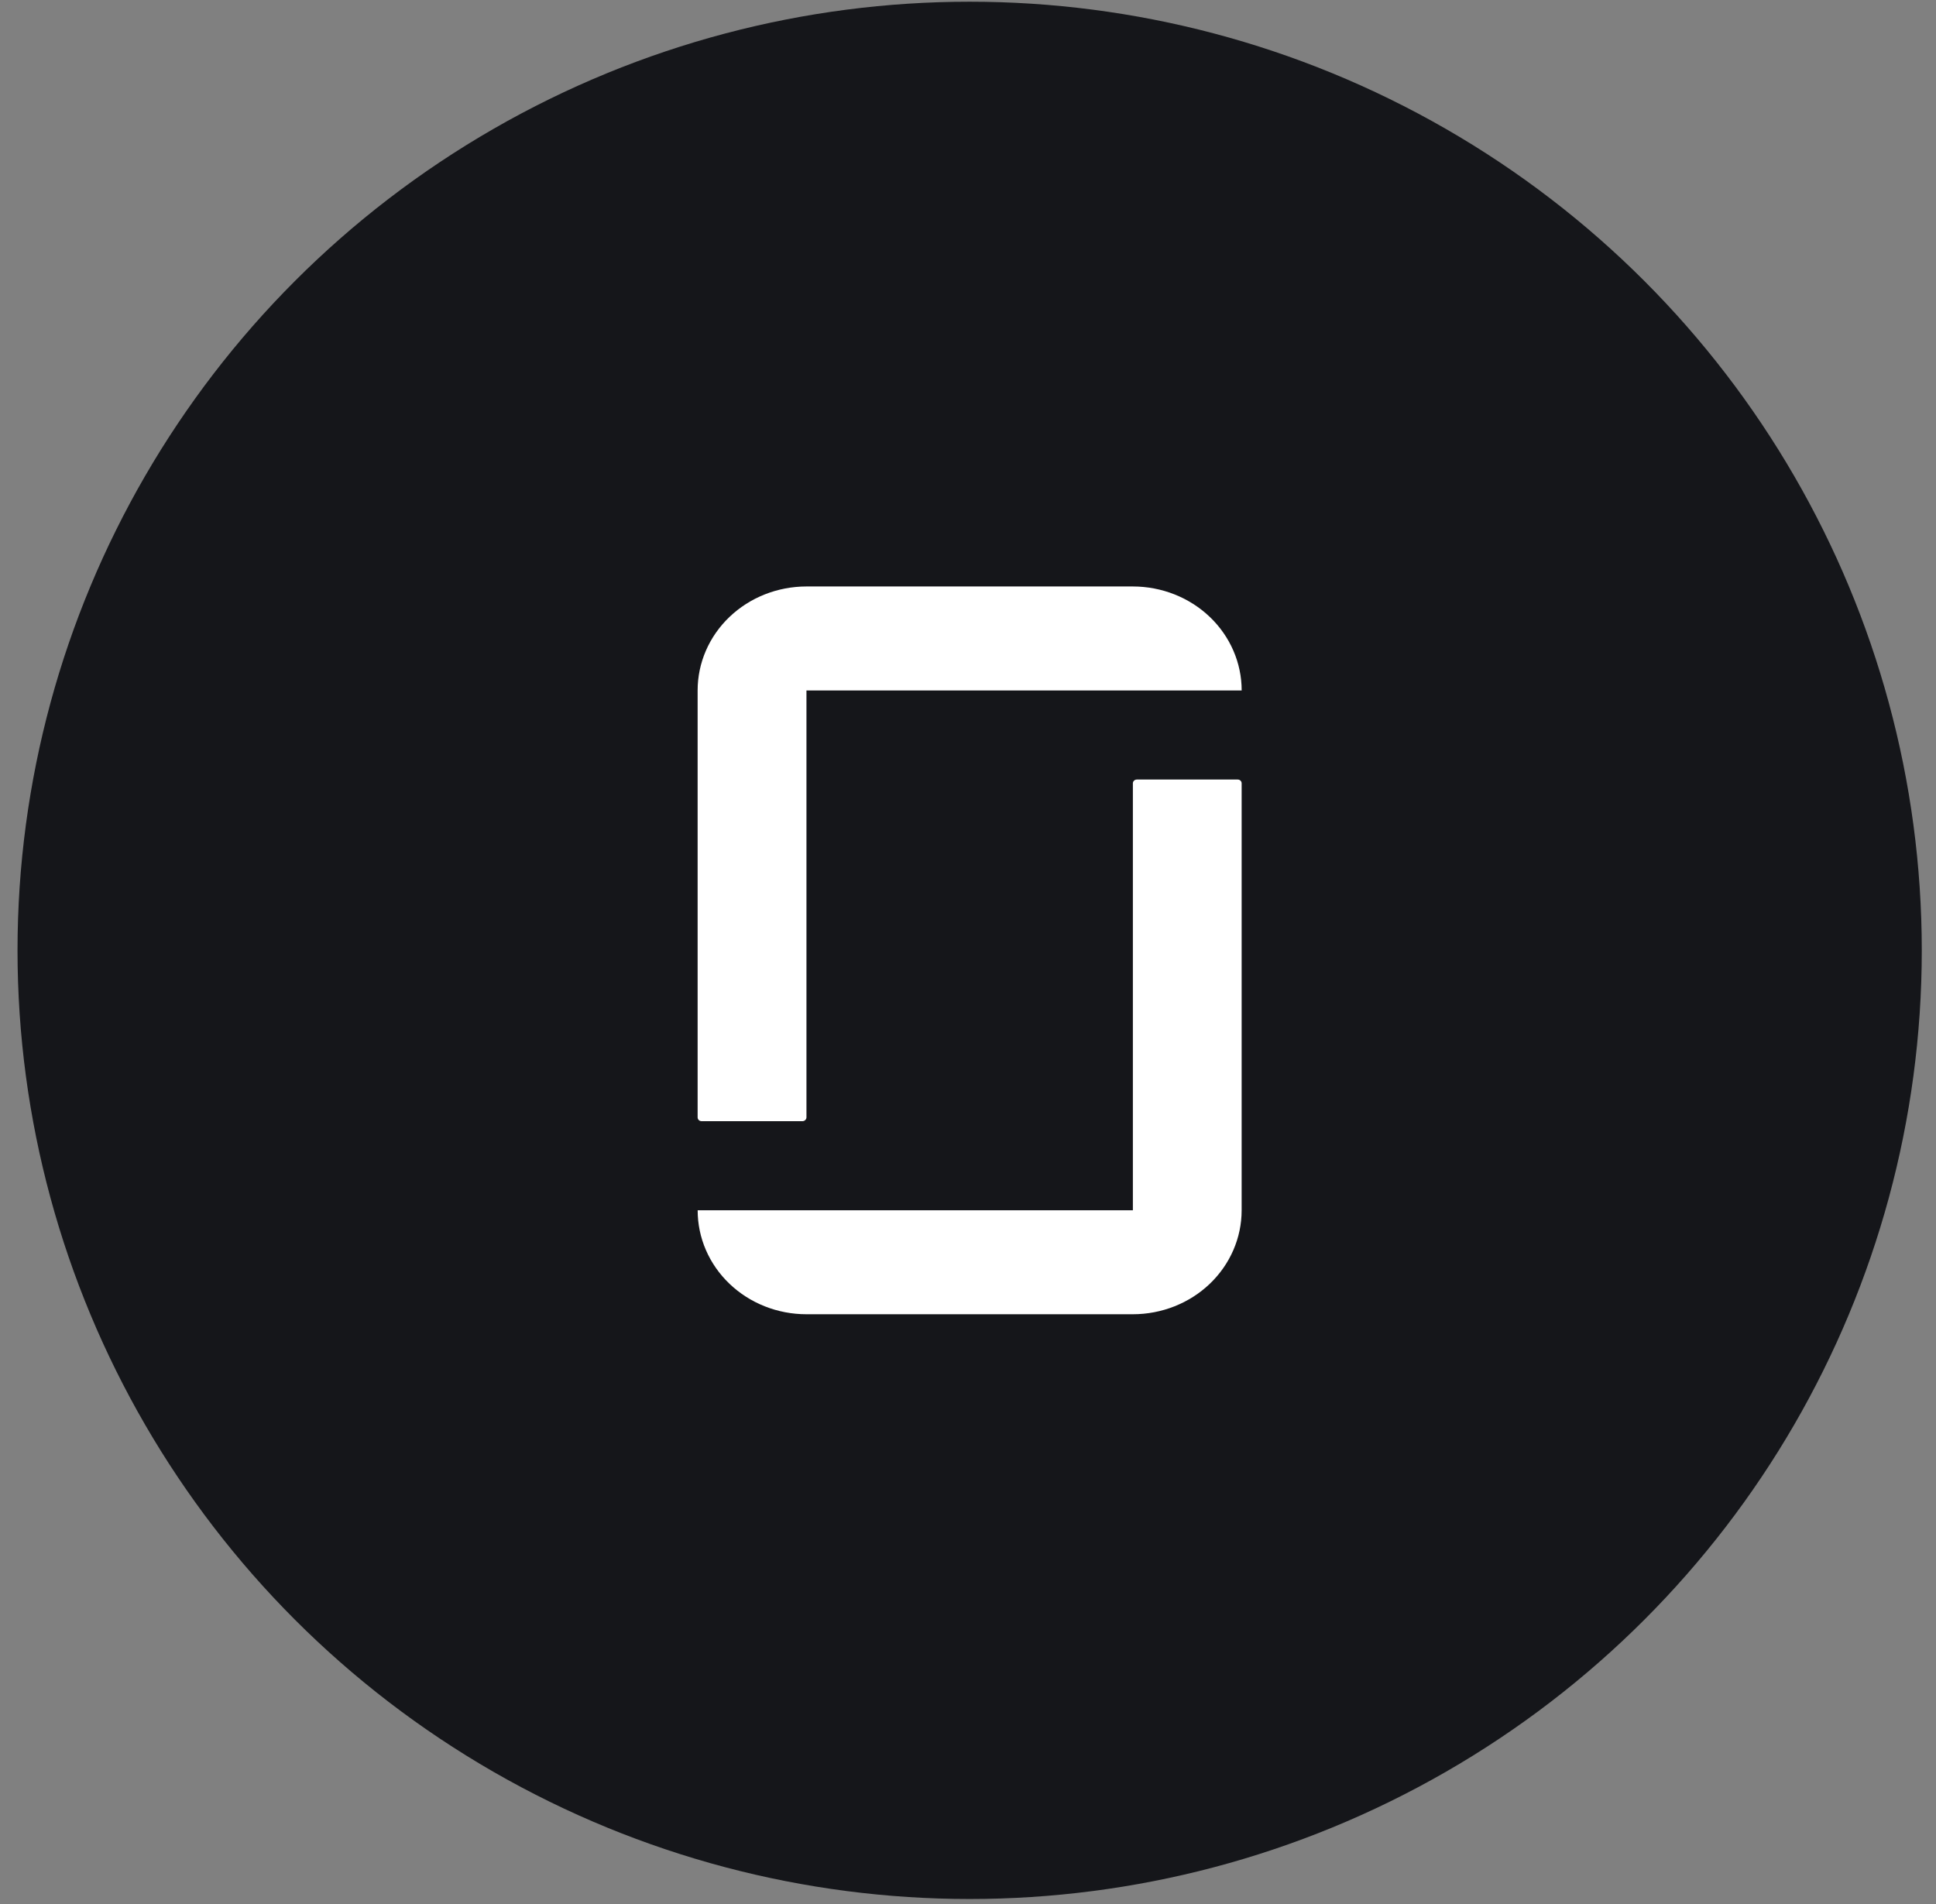
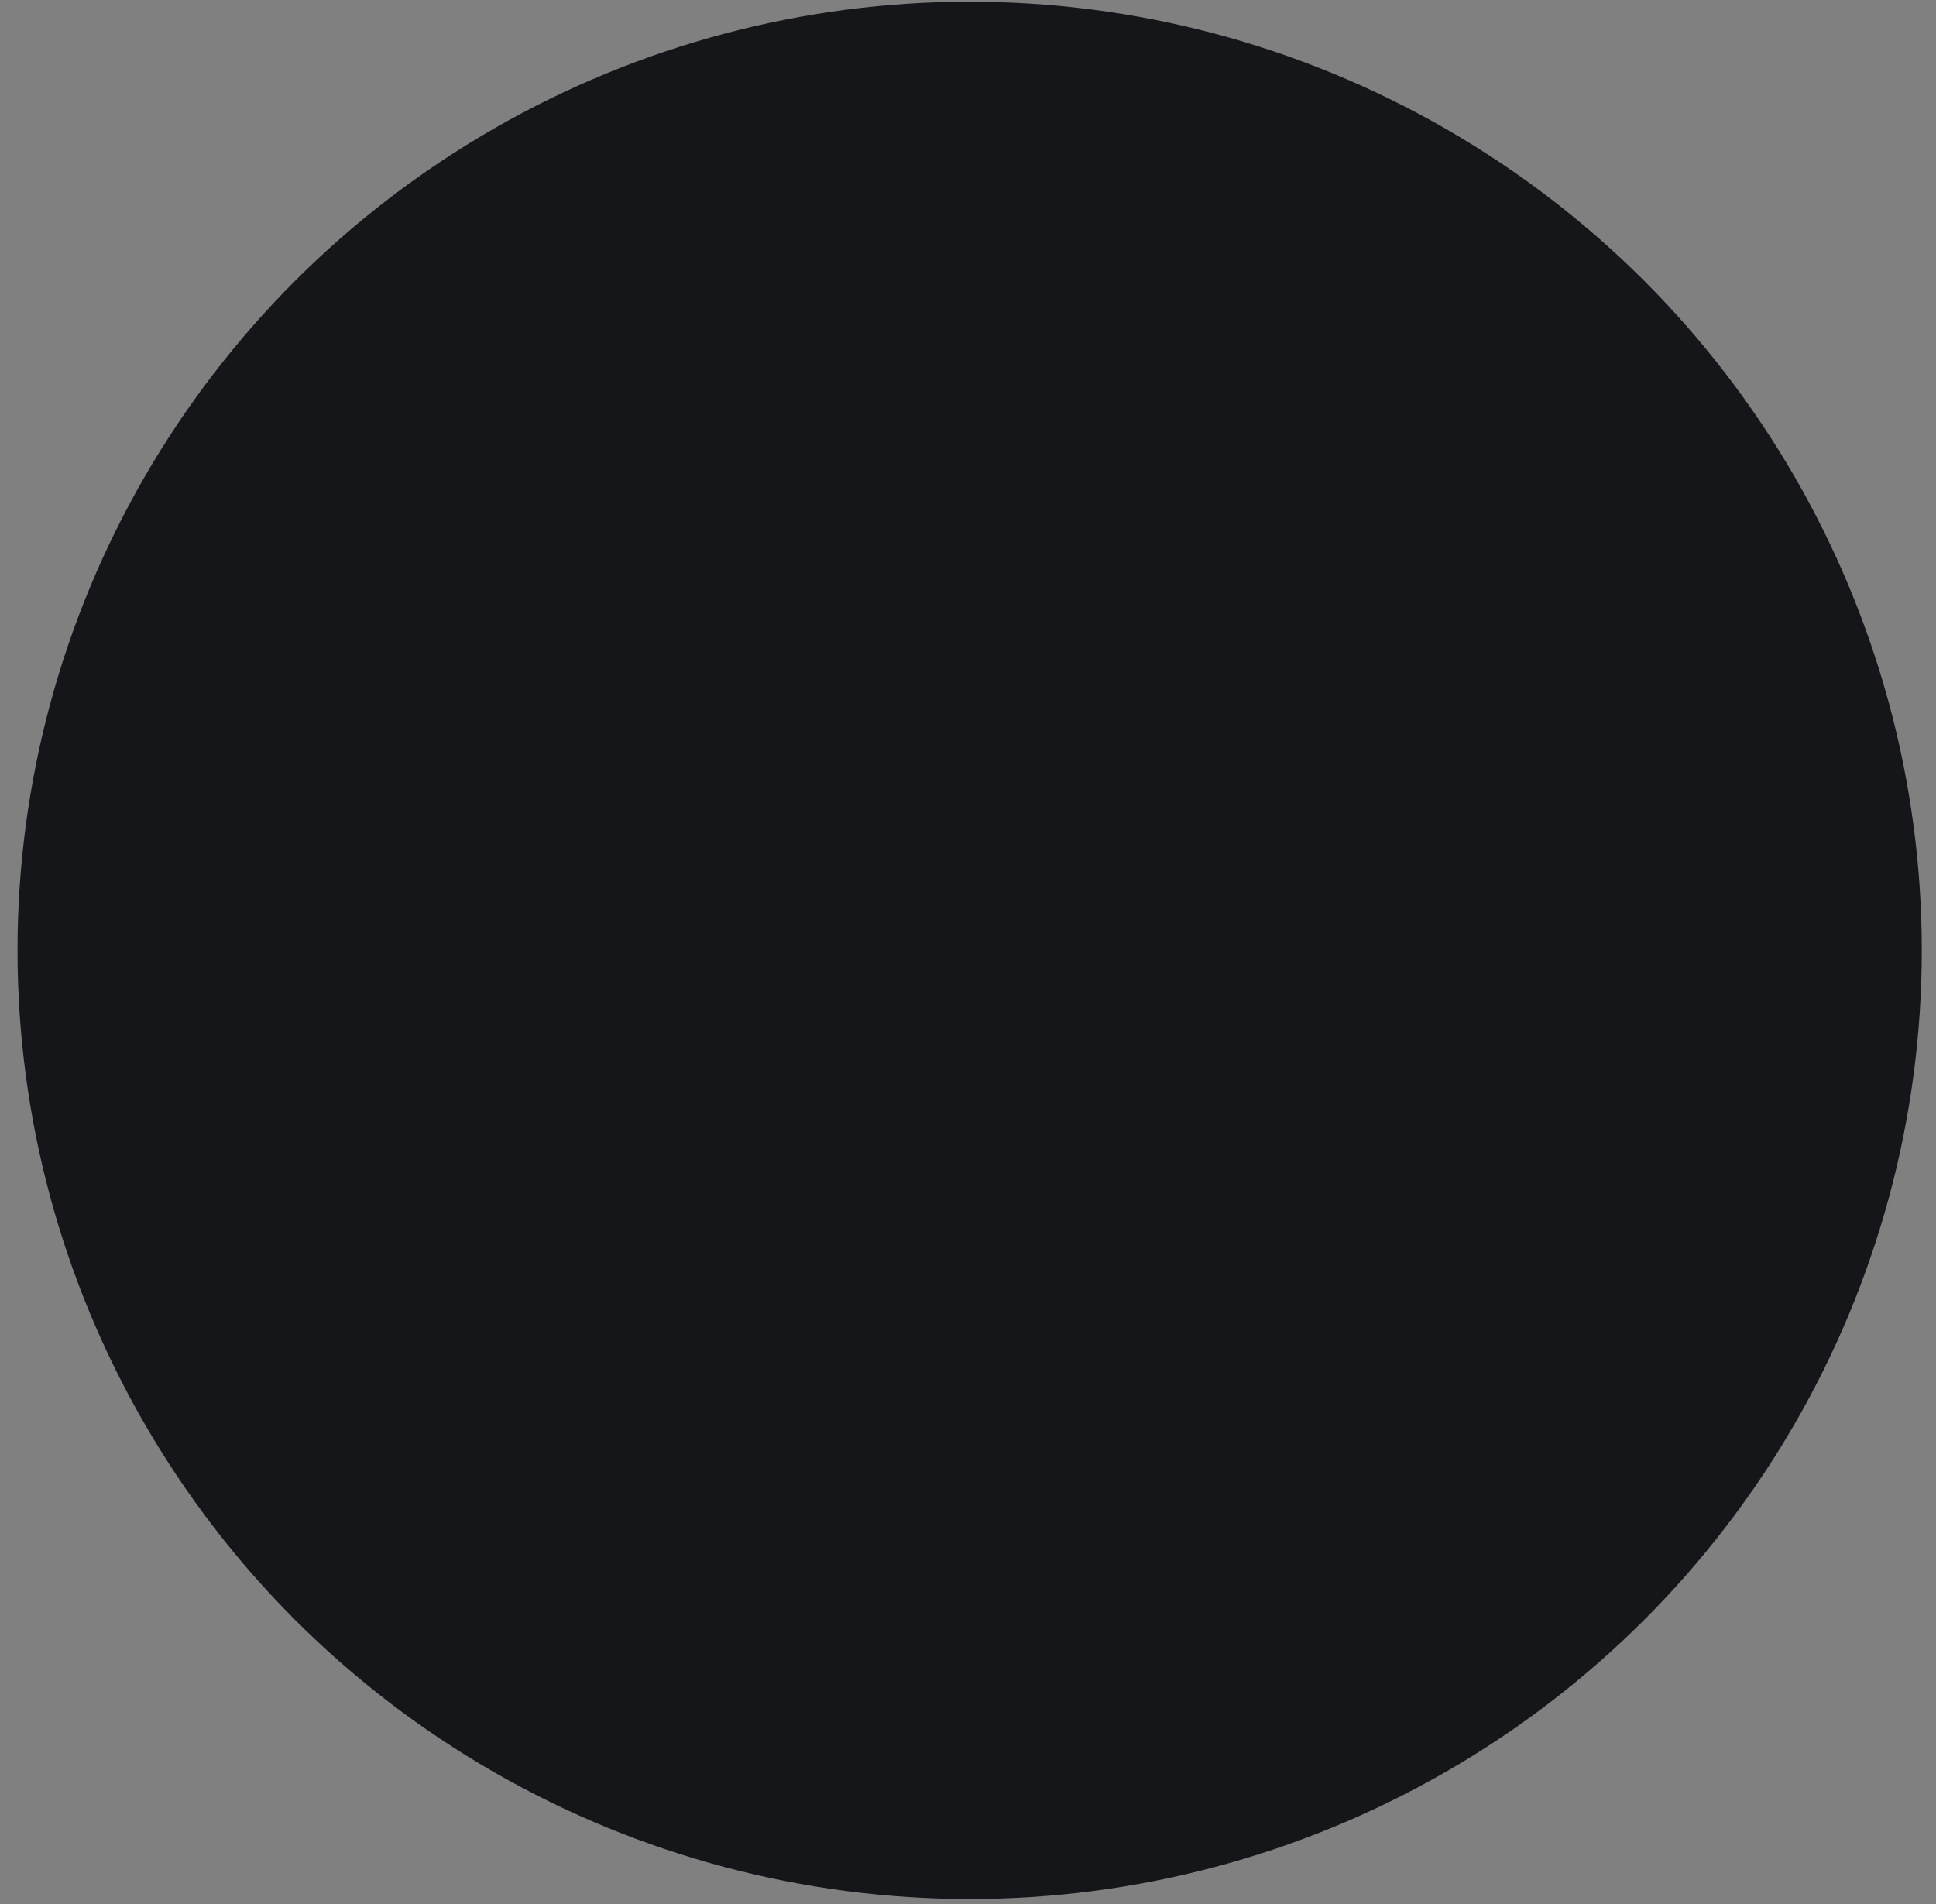
<svg xmlns="http://www.w3.org/2000/svg" width="61" height="60" viewBox="0 0 61 60" fill="none">
  <rect x="0" y="0" width="61" height="60" fill="#808080" stroke="none" />
  <ellipse cx="30.552" cy="29.948" rx="30" ry="29.894" fill="#15161A" />
-   <path d="M35.696 38.139H21.982C21.982 38.569 22.07 38.995 22.242 39.392C22.414 39.79 22.667 40.151 22.985 40.455C23.303 40.759 23.681 41.001 24.096 41.165C24.512 41.33 24.958 41.415 25.408 41.415H35.694C36.603 41.415 37.475 41.07 38.118 40.456C38.761 39.841 39.122 39.008 39.122 38.139V24.685C39.122 24.669 39.119 24.653 39.113 24.639C39.107 24.624 39.098 24.611 39.086 24.6C39.075 24.589 39.061 24.58 39.046 24.574C39.03 24.568 39.014 24.565 38.998 24.565H35.818C35.785 24.566 35.753 24.579 35.73 24.601C35.707 24.624 35.694 24.654 35.695 24.686V38.14L35.696 38.139ZM35.696 18.481C36.605 18.482 37.477 18.827 38.12 19.442C38.762 20.056 39.123 20.89 39.123 21.759H25.41V35.211C25.41 35.243 25.396 35.273 25.373 35.295C25.349 35.318 25.318 35.331 25.285 35.331H22.106C22.073 35.331 22.041 35.318 22.017 35.296C21.994 35.273 21.981 35.243 21.981 35.211V21.757C21.981 20.888 22.342 20.055 22.985 19.441C23.627 18.827 24.499 18.482 25.408 18.481H35.695" fill="white" />
</svg>